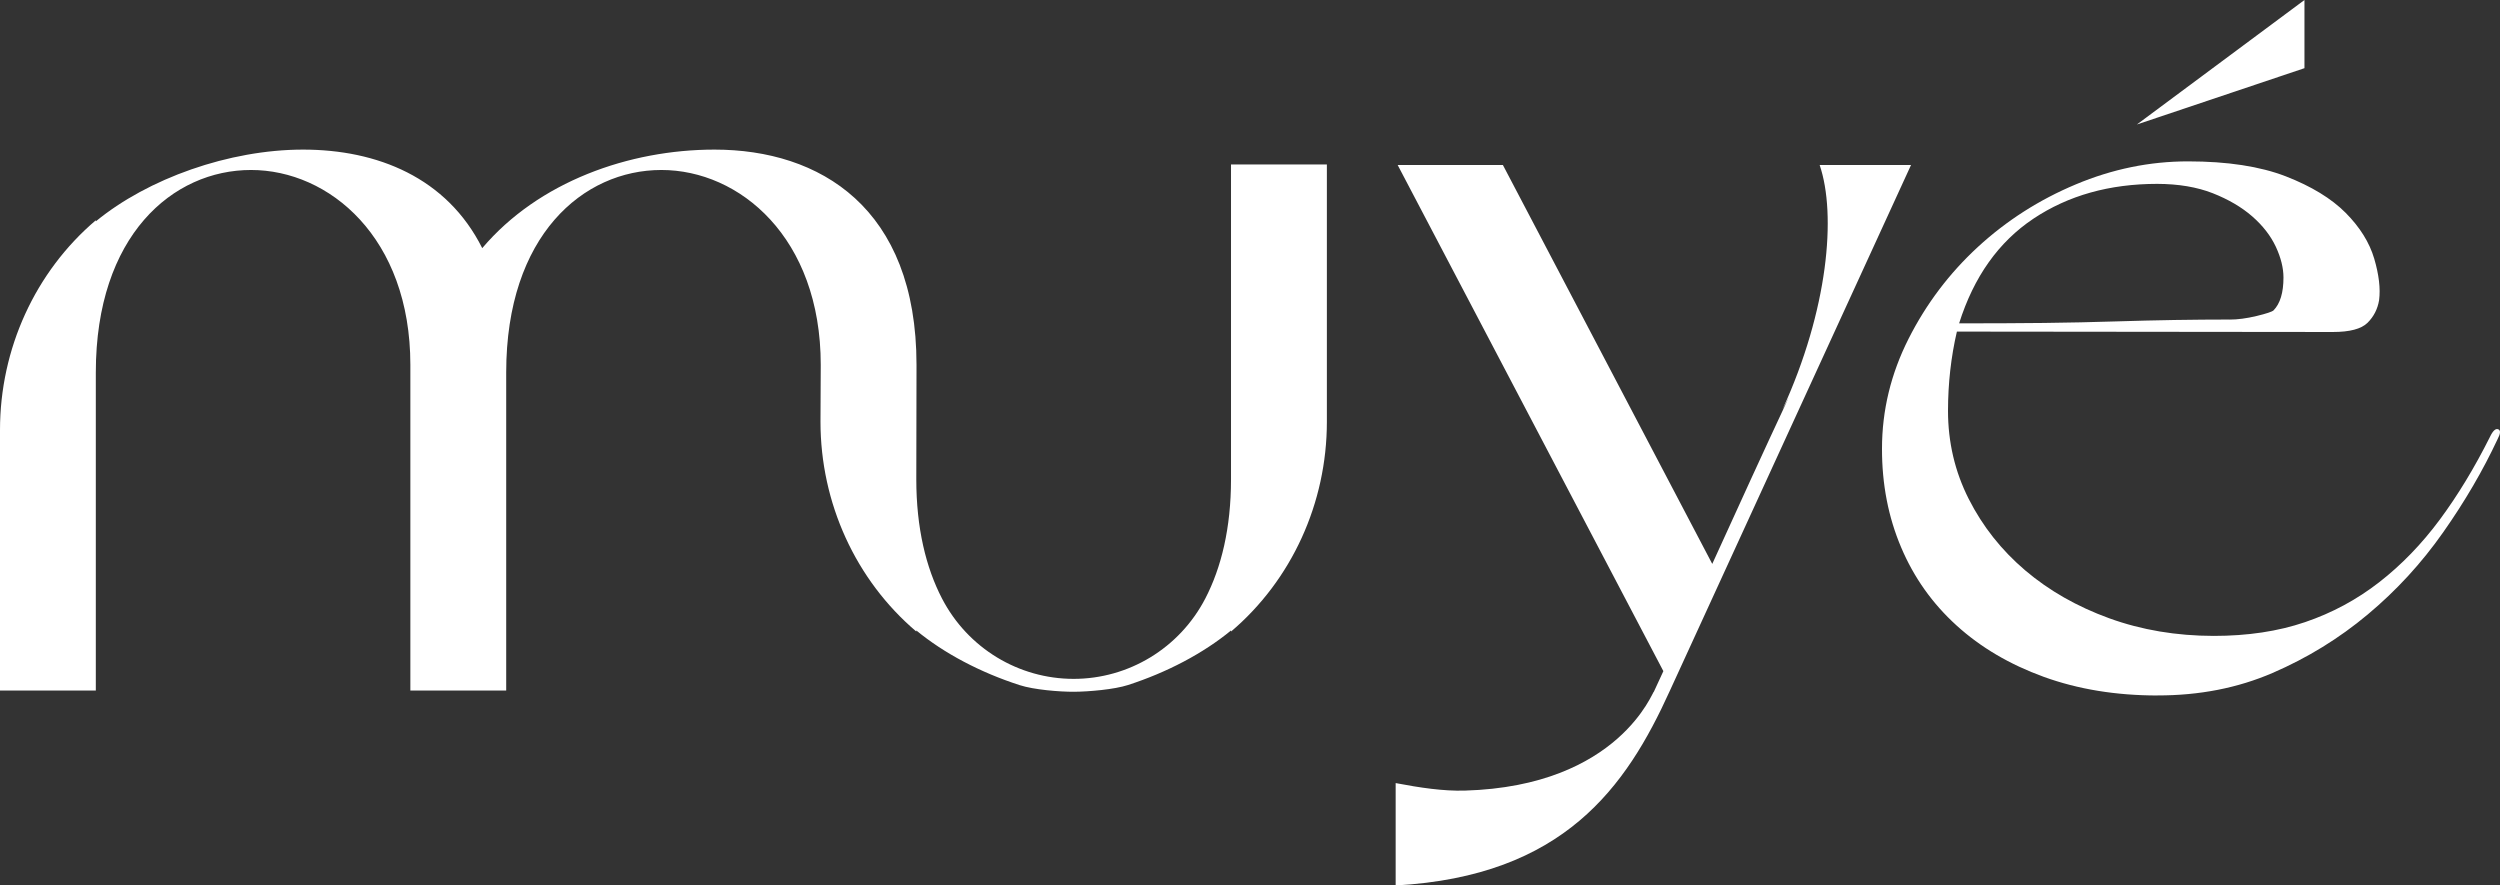
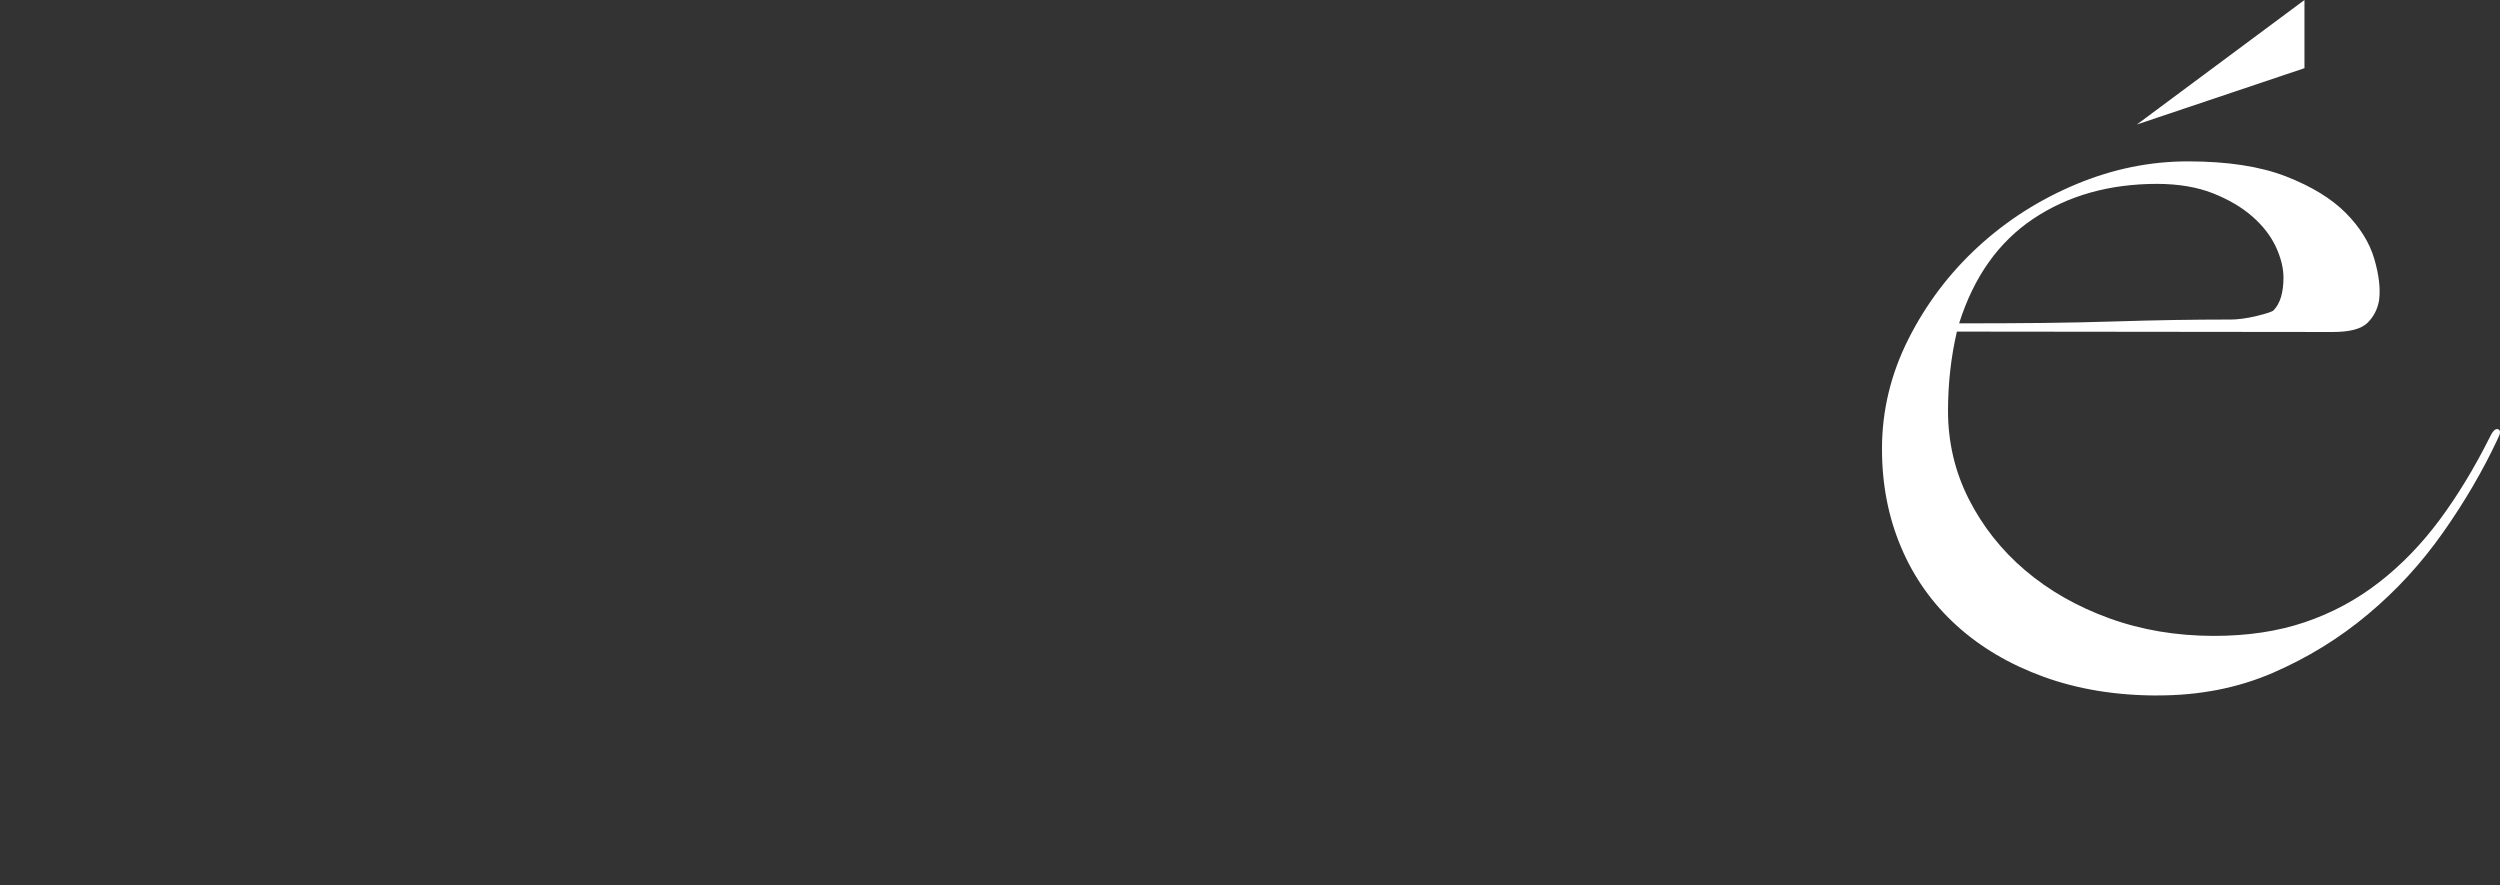
<svg xmlns="http://www.w3.org/2000/svg" width="144" height="51" viewBox="0 0 144 51" fill="none">
  <rect x="0" y="0" width="144" height="51" fill="#333333" stroke="none" />
  <g clip-path="url(#clip0_1_190)">
-     <path d="M70.906 9.474V27.612C70.906 30.413 70.349 32.692 69.428 34.469C67.936 37.347 64.996 39.103 61.842 39.103C58.686 39.103 55.749 37.347 54.257 34.469C53.336 32.692 52.779 30.413 52.779 27.612L52.791 21.018C52.791 11.949 47.212 8.617 41.154 8.617C36.236 8.617 31.016 10.468 27.777 14.293C25.737 10.222 21.719 8.617 17.458 8.617C13.197 8.617 8.519 10.283 5.519 12.75V12.688C2.025 15.66 0 20.091 0 24.77V39.775H5.519V21.452C5.519 13.557 9.958 9.791 14.458 9.791C18.959 9.791 23.637 13.677 23.637 21.018V39.775H29.157V21.452C29.157 13.557 33.595 9.791 38.096 9.791C42.596 9.791 47.275 13.677 47.275 21.018L47.26 24.294C47.26 28.973 49.285 33.407 52.779 36.376V36.314C54.393 37.643 56.48 38.737 58.733 39.464C59.551 39.728 61.01 39.849 61.866 39.846C62.71 39.84 64.173 39.717 64.978 39.456C67.222 38.728 69.301 37.637 70.909 36.314V36.376C74.403 33.407 76.428 28.976 76.428 24.294V9.474H70.909H70.906Z" fill="white" />
    <path d="M124.28 40.06C121.873 40.06 119.69 39.699 117.727 38.989C115.764 38.276 114.088 37.291 112.697 36.027C111.305 34.763 110.239 33.264 109.505 31.527C108.768 29.791 108.4 27.899 108.403 25.846C108.403 23.637 108.916 21.529 109.931 19.517C110.947 17.507 112.279 15.742 113.926 14.225C115.575 12.709 117.452 11.506 119.566 10.621C121.677 9.735 123.83 9.295 126.027 9.295C128.307 9.295 130.184 9.585 131.662 10.157C133.139 10.732 134.288 11.433 135.111 12.26C135.934 13.09 136.479 13.967 136.754 14.894C137.027 15.821 137.122 16.622 137.036 17.29C136.95 17.804 136.728 18.238 136.37 18.593C136.011 18.948 135.345 19.123 134.374 19.123L112.717 19.1C112.377 20.561 112.208 22.077 112.205 23.655C112.205 25.471 112.602 27.166 113.401 28.744C114.201 30.322 115.288 31.695 116.658 32.859C118.029 34.023 119.643 34.941 121.5 35.616C123.356 36.288 125.361 36.625 127.513 36.628C129.456 36.628 131.209 36.367 132.769 35.836C134.332 35.305 135.757 34.537 137.045 33.534C138.333 32.531 139.496 31.328 140.533 29.929C141.569 28.53 142.531 26.943 143.42 25.169C143.588 24.814 143.745 24.667 143.896 24.726C144.044 24.784 144.032 24.972 143.864 25.289C143.017 27.102 141.969 28.896 140.722 30.668C139.476 32.443 138.028 34.018 136.378 35.396C134.729 36.775 132.902 37.898 130.898 38.763C128.89 39.629 126.684 40.06 124.28 40.057V40.06ZM128.422 18.408C128.887 18.408 129.402 18.34 129.974 18.203C130.545 18.065 130.871 17.956 130.957 17.877C131.339 17.484 131.528 16.853 131.528 15.985C131.528 15.434 131.38 14.841 131.087 14.211C130.791 13.58 130.338 12.996 129.728 12.463C129.115 11.929 128.357 11.486 127.451 11.128C126.542 10.773 125.479 10.594 124.253 10.591C121.509 10.591 119.134 11.257 117.126 12.595C115.119 13.935 113.692 15.944 112.845 18.625C114.618 18.625 116.244 18.619 117.721 18.602C119.199 18.584 120.549 18.555 121.775 18.516C122.998 18.478 124.159 18.449 125.257 18.431C126.356 18.414 127.41 18.405 128.422 18.405V18.408Z" fill="white" />
-     <path d="M80.387 45.105C81.796 45.374 83.143 45.574 84.366 45.539C93.314 45.281 95.215 39.737 95.26 39.849L95.81 38.658L80.505 9.503H86.566L98.626 32.481C100.157 29.122 101.563 26.031 103.035 22.89L102.668 23.593C105.3 17.851 105.789 12.375 104.812 9.503H110.076L96.18 39.796C93.67 45.325 90.087 50.466 80.39 51.003V45.108L80.387 45.105Z" fill="white" />
    <path d="M123.084 7.171L132.737 3.927V0L123.084 7.171Z" fill="white" />
  </g>
  <defs>
    <clipPath id="clip0_1_190">
      <rect width="144" height="51" fill="white" />
    </clipPath>
  </defs>
</svg>